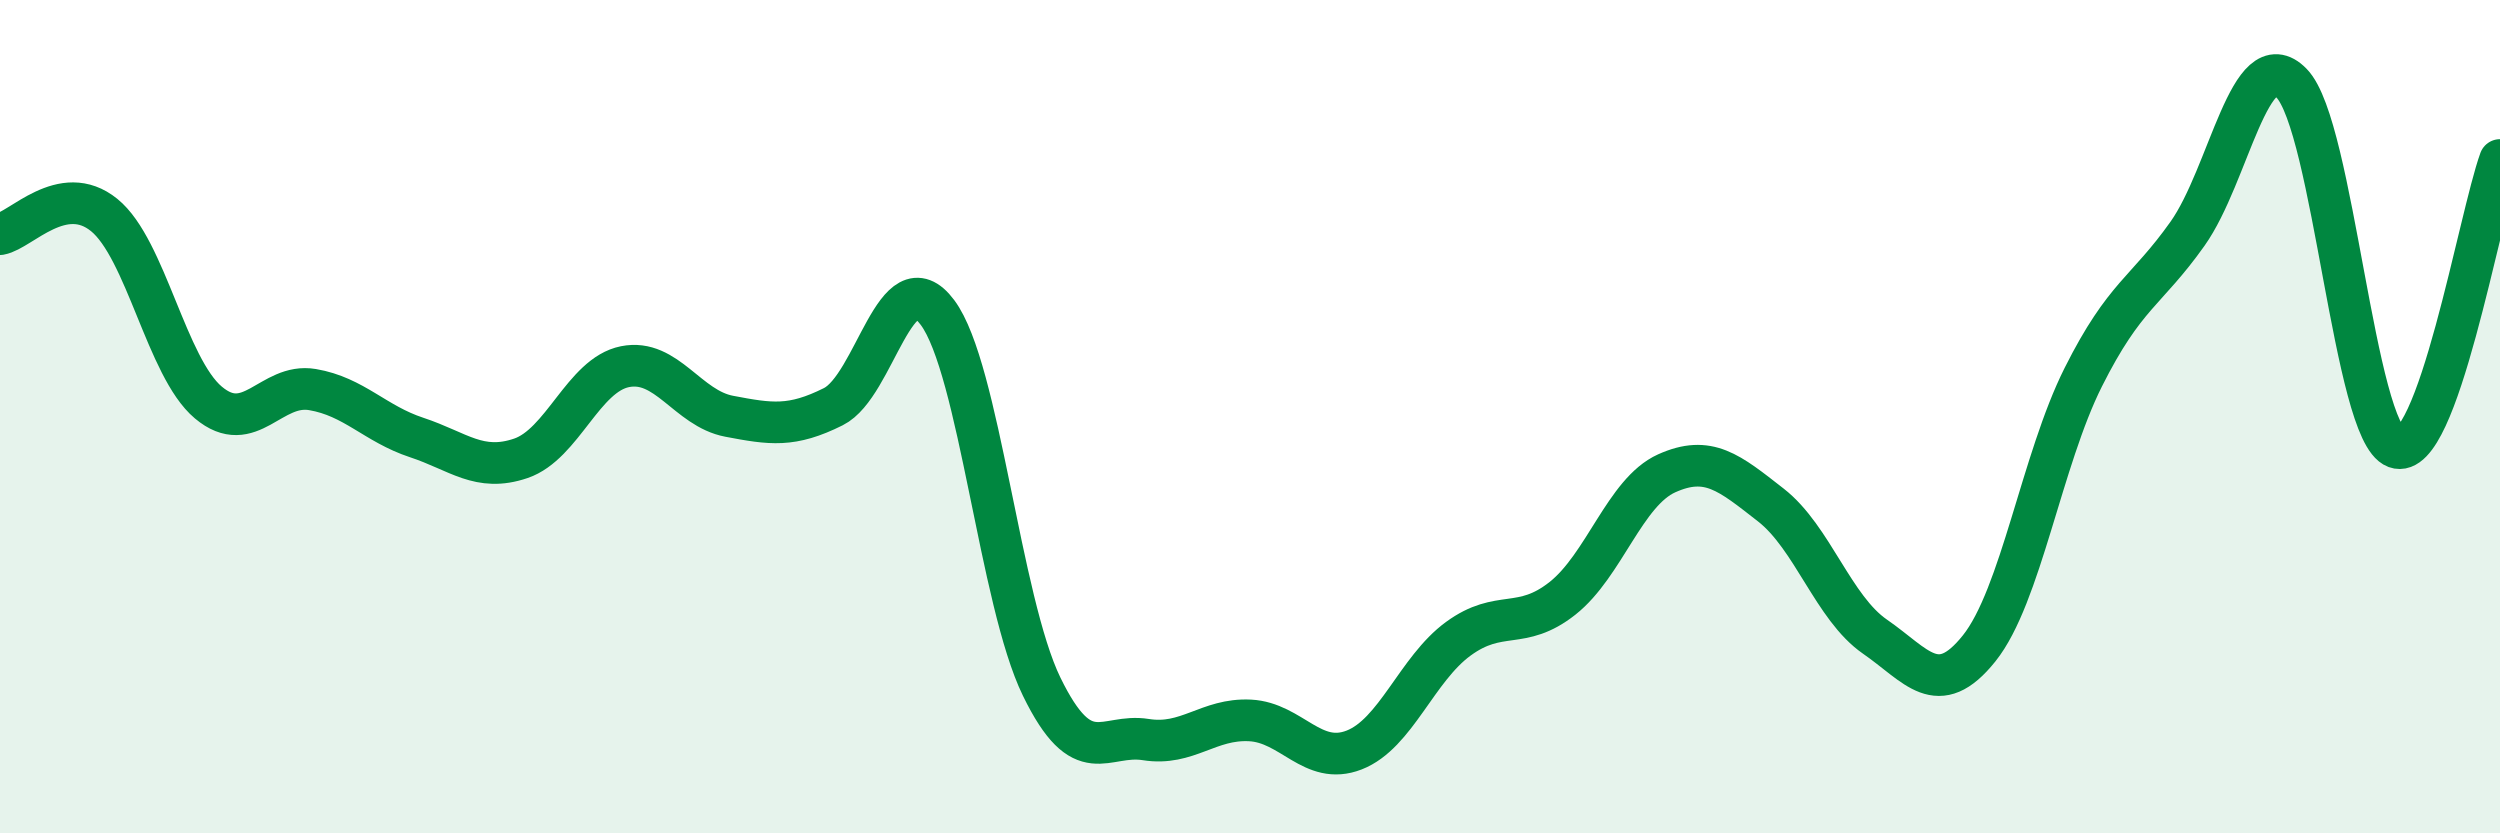
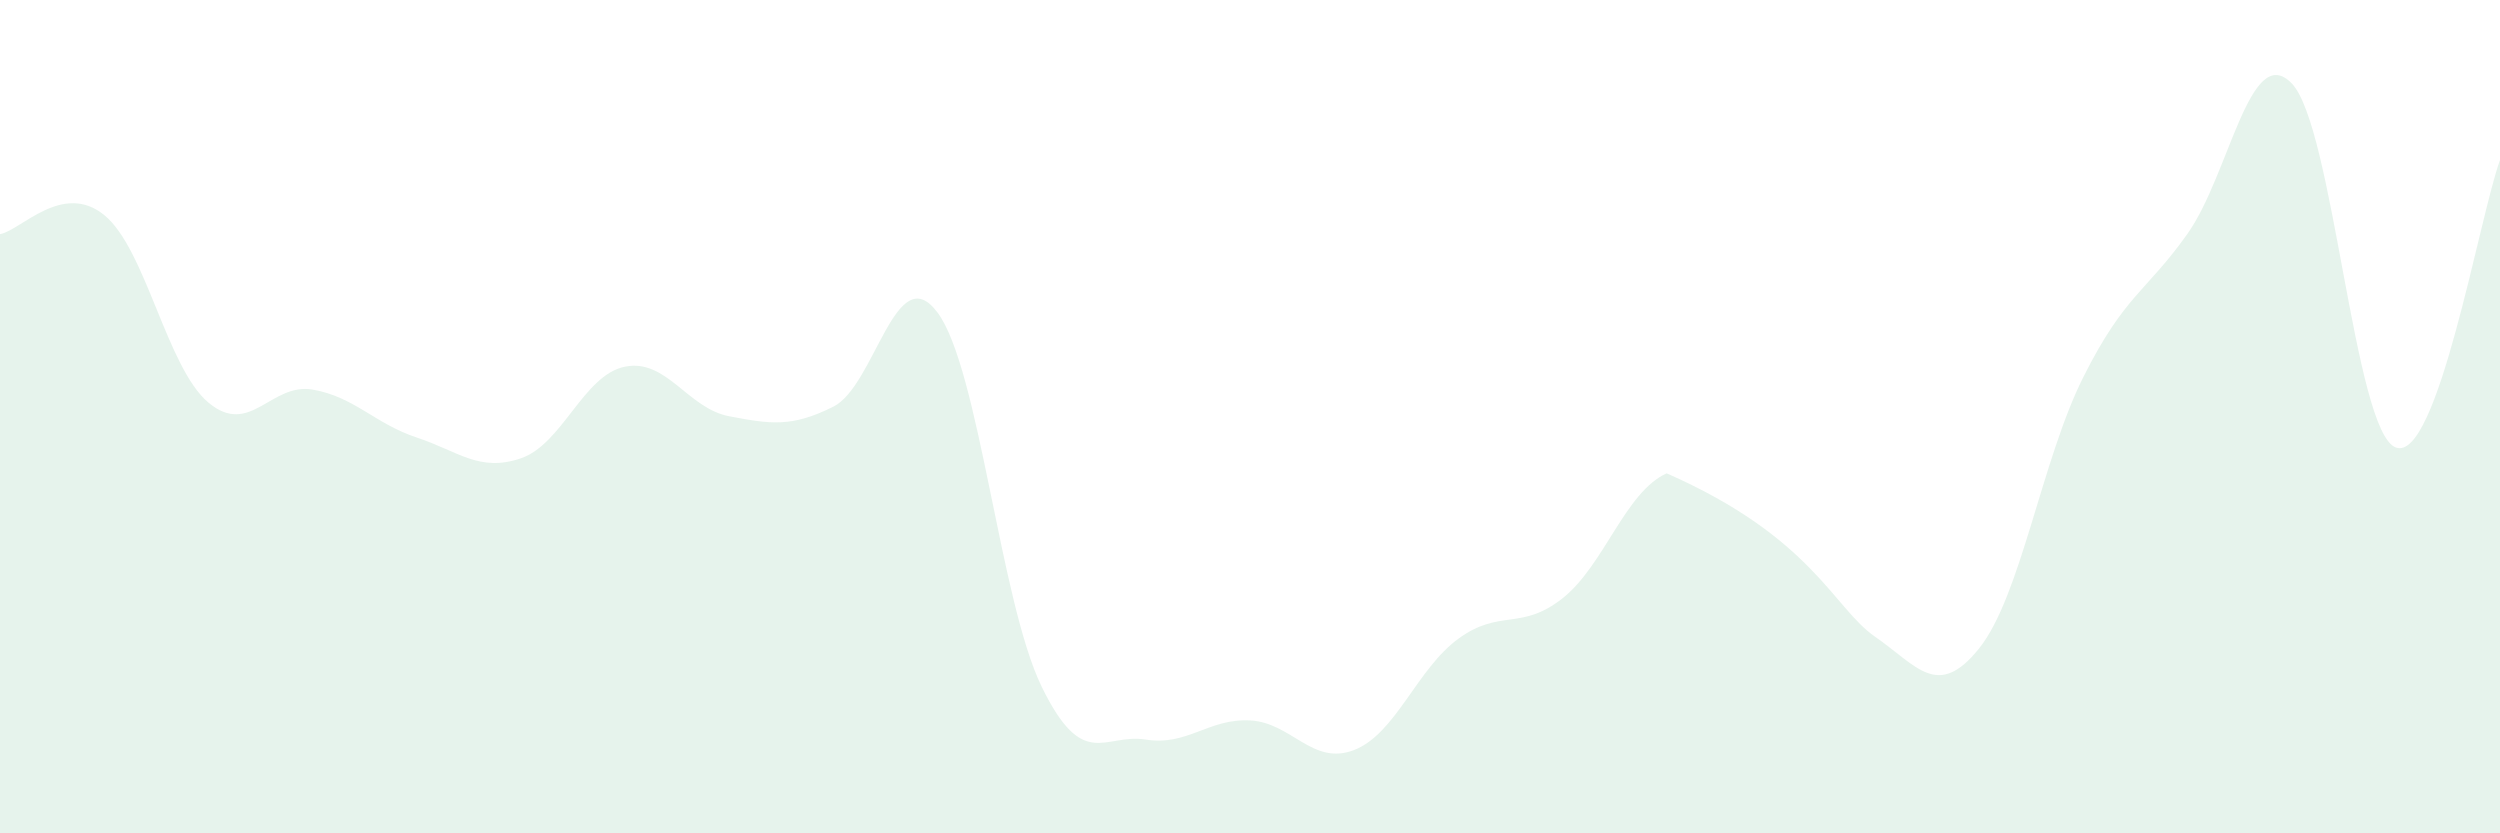
<svg xmlns="http://www.w3.org/2000/svg" width="60" height="20" viewBox="0 0 60 20">
-   <path d="M 0,5.62 C 0.5,5.53 1.5,4.35 2.5,5.16 C 3.5,5.97 4,8.82 5,9.66 C 6,10.5 6.5,9.18 7.5,9.35 C 8.5,9.52 9,10.17 10,10.5 C 11,10.83 11.5,11.34 12.5,11 C 13.5,10.66 14,9 15,8.8 C 16,8.6 16.5,9.8 17.5,9.99 C 18.5,10.18 19,10.26 20,9.76 C 21,9.26 21.5,6.16 22.5,7.5 C 23.5,8.84 24,14.43 25,16.48 C 26,18.53 26.5,17.59 27.5,17.75 C 28.5,17.91 29,17.24 30,17.29 C 31,17.34 31.5,18.39 32.5,18 C 33.5,17.61 34,16.06 35,15.33 C 36,14.6 36.5,15.15 37.5,14.36 C 38.5,13.57 39,11.81 40,11.36 C 41,10.91 41.5,11.34 42.5,12.12 C 43.5,12.9 44,14.59 45,15.28 C 46,15.97 46.5,16.81 47.5,15.56 C 48.5,14.31 49,11.04 50,9.05 C 51,7.06 51.5,7.02 52.5,5.61 C 53.5,4.2 54,0.97 55,2 C 56,3.03 56.5,10.37 57.5,10.74 C 58.5,11.11 59.5,5.22 60,3.84L60 20L0 20Z" fill="#008740" opacity="0.1" stroke-linecap="round" stroke-linejoin="round" />
-   <path d="M 0,5.62 C 0.5,5.53 1.5,4.35 2.5,5.16 C 3.5,5.97 4,8.82 5,9.66 C 6,10.5 6.5,9.18 7.5,9.35 C 8.5,9.52 9,10.17 10,10.5 C 11,10.83 11.5,11.34 12.5,11 C 13.5,10.66 14,9 15,8.8 C 16,8.6 16.5,9.8 17.5,9.99 C 18.5,10.18 19,10.26 20,9.76 C 21,9.26 21.5,6.16 22.5,7.5 C 23.5,8.84 24,14.43 25,16.48 C 26,18.53 26.5,17.59 27.5,17.75 C 28.5,17.91 29,17.24 30,17.29 C 31,17.34 31.5,18.39 32.5,18 C 33.5,17.61 34,16.06 35,15.33 C 36,14.6 36.5,15.15 37.5,14.36 C 38.5,13.57 39,11.81 40,11.36 C 41,10.91 41.5,11.34 42.5,12.12 C 43.5,12.9 44,14.59 45,15.28 C 46,15.97 46.5,16.81 47.5,15.56 C 48.5,14.31 49,11.04 50,9.05 C 51,7.06 51.5,7.02 52.5,5.61 C 53.5,4.2 54,0.97 55,2 C 56,3.03 56.5,10.37 57.5,10.74 C 58.5,11.11 59.5,5.22 60,3.84" stroke="#008740" stroke-width="1" fill="none" stroke-linecap="round" stroke-linejoin="round" />
+   <path d="M 0,5.62 C 0.5,5.53 1.5,4.35 2.5,5.16 C 3.5,5.97 4,8.82 5,9.66 C 6,10.5 6.5,9.18 7.5,9.35 C 8.5,9.52 9,10.17 10,10.5 C 11,10.83 11.5,11.34 12.5,11 C 13.5,10.66 14,9 15,8.8 C 16,8.6 16.5,9.8 17.5,9.99 C 18.5,10.18 19,10.26 20,9.76 C 21,9.26 21.5,6.16 22.5,7.5 C 23.5,8.84 24,14.43 25,16.48 C 26,18.53 26.5,17.59 27.5,17.75 C 28.5,17.91 29,17.24 30,17.29 C 31,17.34 31.5,18.39 32.5,18 C 33.5,17.61 34,16.06 35,15.33 C 36,14.6 36.5,15.15 37.5,14.36 C 38.5,13.57 39,11.81 40,11.36 C 43.5,12.9 44,14.59 45,15.28 C 46,15.97 46.5,16.81 47.5,15.56 C 48.5,14.31 49,11.04 50,9.05 C 51,7.06 51.5,7.02 52.5,5.61 C 53.5,4.2 54,0.97 55,2 C 56,3.03 56.5,10.37 57.5,10.74 C 58.5,11.11 59.5,5.22 60,3.84L60 20L0 20Z" fill="#008740" opacity="0.1" stroke-linecap="round" stroke-linejoin="round" />
</svg>